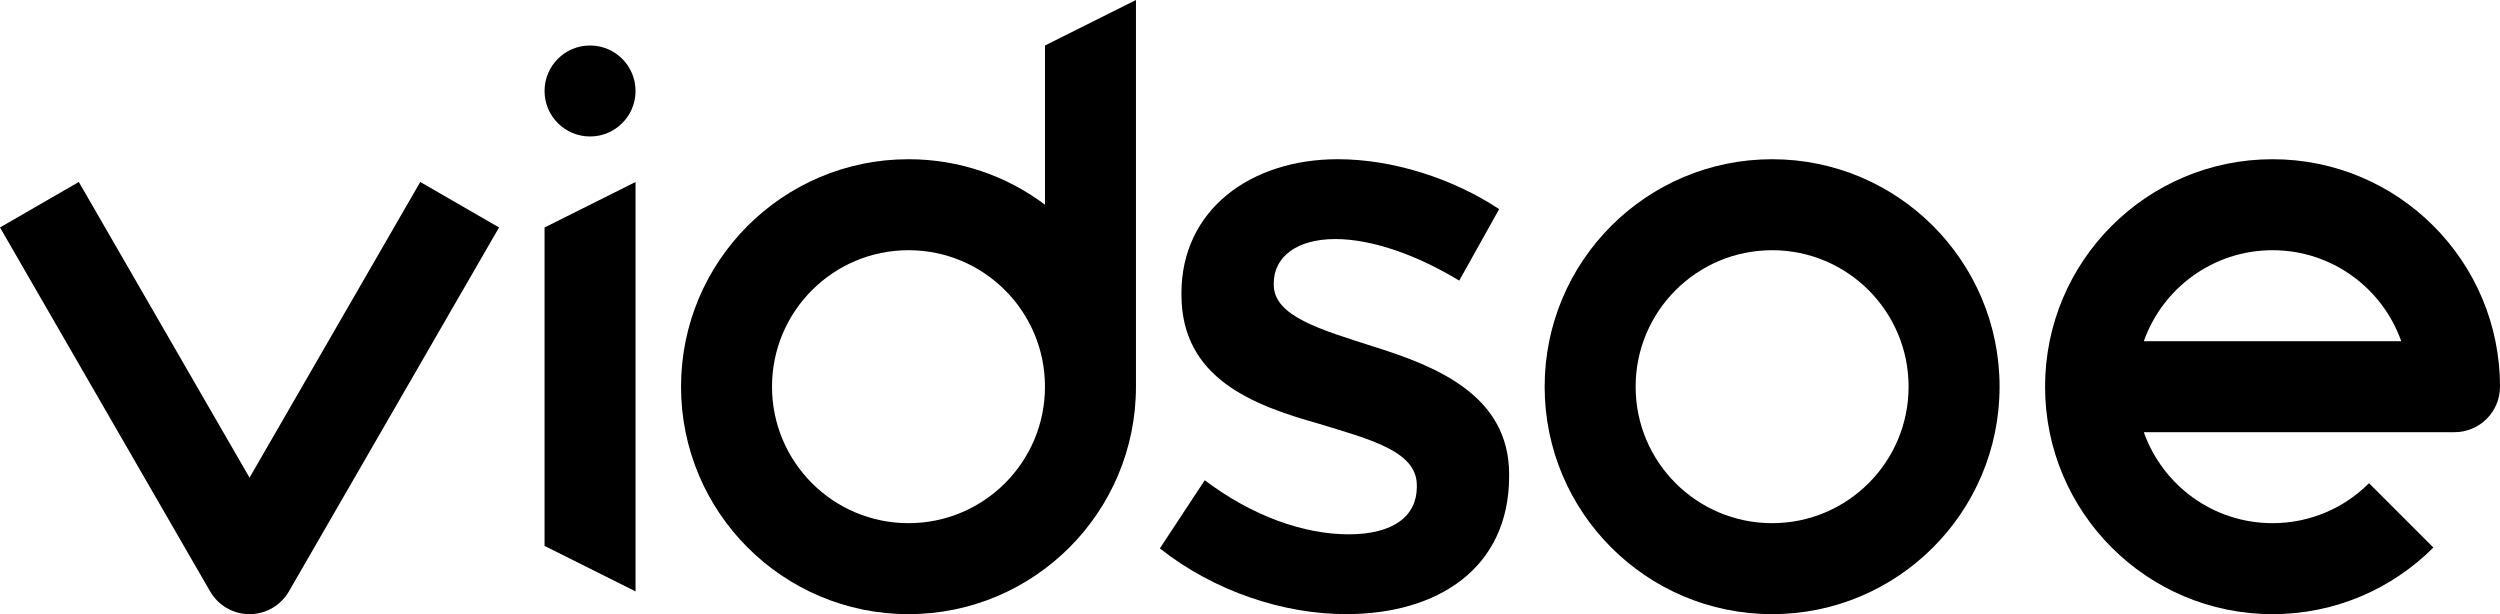
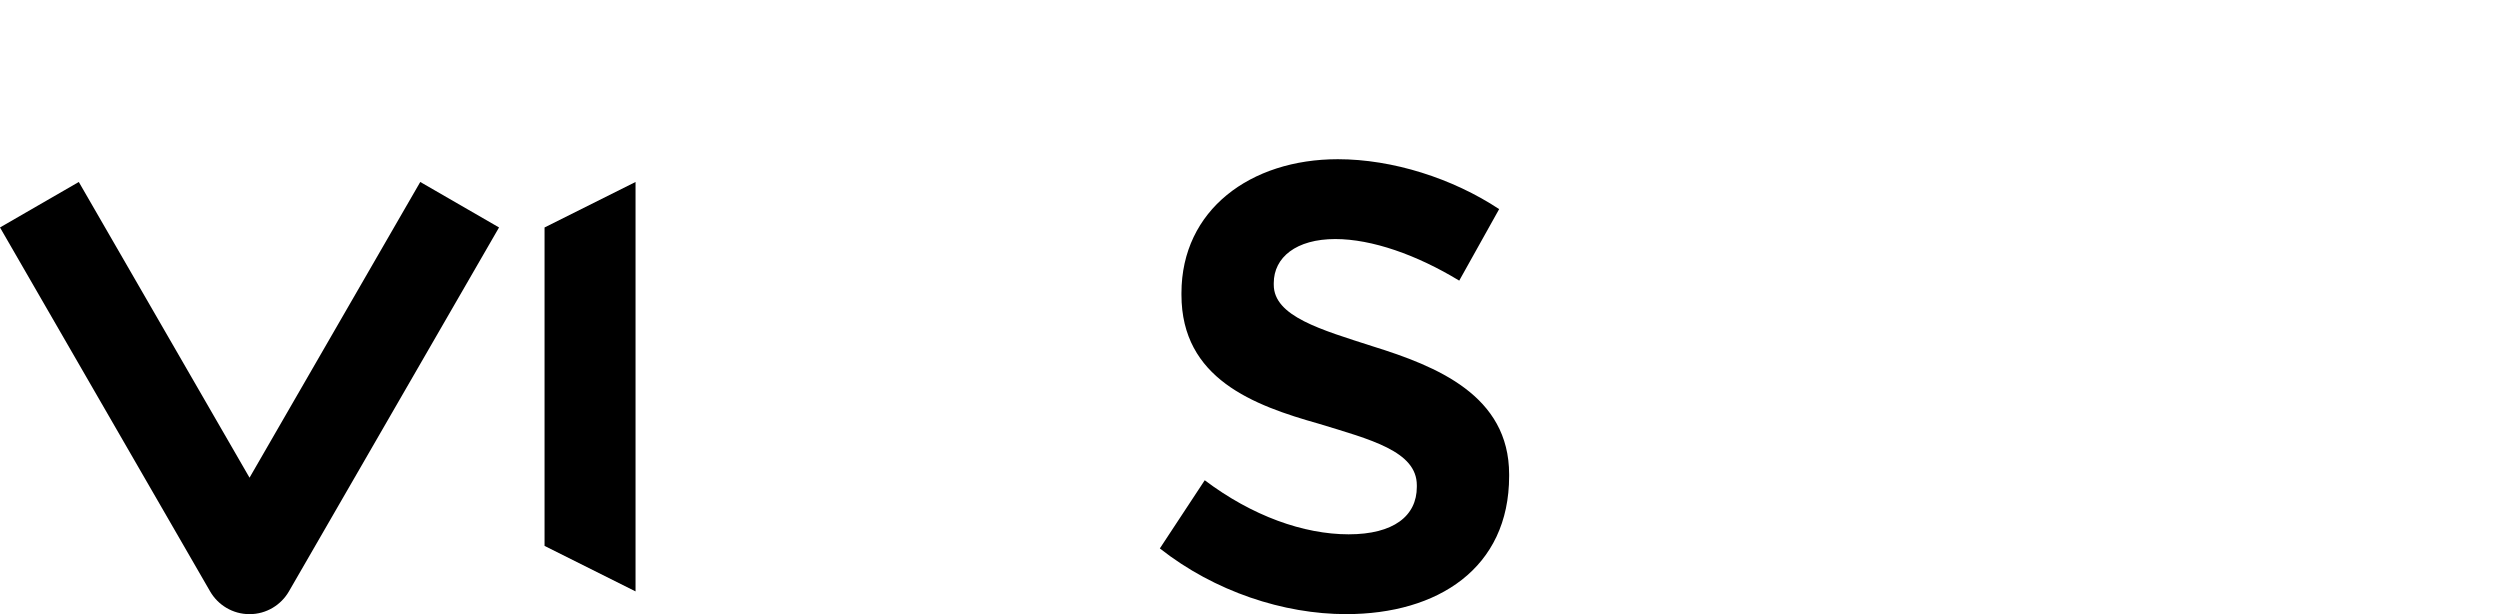
<svg xmlns="http://www.w3.org/2000/svg" id="Layer_2" data-name="Layer 2" viewBox="0 0 1758.51 432">
  <g id="Layer_1-2" data-name="Layer 1">
    <path d="M351.04,160l-55.43-32-120.09,208.01L55.43,128,0,160l147.8,256h0c5.53,9.56,15.87,16,27.71,16s22.18-6.44,27.71-16h0s147.8-256,147.8-256Z" />
    <path d="M815.83,385.78l31.59-47.97c33.35,25.16,69.62,38.03,101.21,38.03s47.97-12.87,47.97-33.35v-1.17c0-23.99-32.76-32.18-69.03-43.29-45.63-12.87-96.53-31.59-96.53-90.68v-1.17c0-58.5,48.56-94.19,109.98-94.19,38.61,0,80.73,13.46,113.49,35.1l-28.08,50.31c-29.84-18.13-61.43-29.25-87.17-29.25-27.5,0-43.29,12.87-43.29,31v1.17c0,22.23,33.35,31.59,69.62,43.29,45.05,14.04,95.94,34.51,95.94,90.09v1.17c0,64.94-50.31,97.11-114.66,97.11-43.88,0-92.43-15.8-131.04-46.22Z" />
-     <path d="M1758.51,272c0-88.37-71.63-160-160-160s-160,71.63-160,160h0c0,88.37,71.63,160,160,160,44.18,0,84.18-17.91,113.14-46.86l-45.26-45.26c-17.37,17.37-41.37,28.12-67.88,28.12-41.8,0-77.35-26.72-90.53-64h218.53c17.67,0,32-14.33,32-32h0ZM1598.51,176c41.8,0,77.35,26.72,90.53,64h-181.06c13.18-37.28,48.73-64,90.53-64Z" />
-     <path d="M1246.51,112c-88.37,0-160,71.63-160,160s71.63,160,160,160,160-71.63,160-160-71.63-160-160-160ZM1246.51,368c-53.02,0-96-42.98-96-96s42.98-96,96-96,96,42.98,96,96-42.98,96-96,96Z" />
-     <circle cx="415.04" cy="64" r="32" />
    <polygon points="447.04 415.99 383.04 383.99 383.04 160 447.04 128 447.04 415.99" />
-     <path d="M735.04,32v111.99c-26.74-20.08-59.98-31.99-96-31.99-44.18,0-84.18,17.91-113.14,46.86-28.95,28.96-46.86,68.96-46.86,113.14,0,88.37,71.63,160,160,160,44.18,0,84.18-17.91,113.14-46.86,28.95-28.96,46.86-68.96,46.86-113.14V0l-64,32ZM706.92,339.88c-17.37,17.38-41.37,28.12-67.88,28.12-53.02,0-96-42.98-96-96,0-26.51,10.74-50.51,28.12-67.88,17.37-17.38,41.37-28.12,67.88-28.12s50.51,10.74,67.88,28.12c17.38,17.37,28.12,41.37,28.12,67.88s-10.74,50.51-28.12,67.88Z" />
  </g>
</svg>